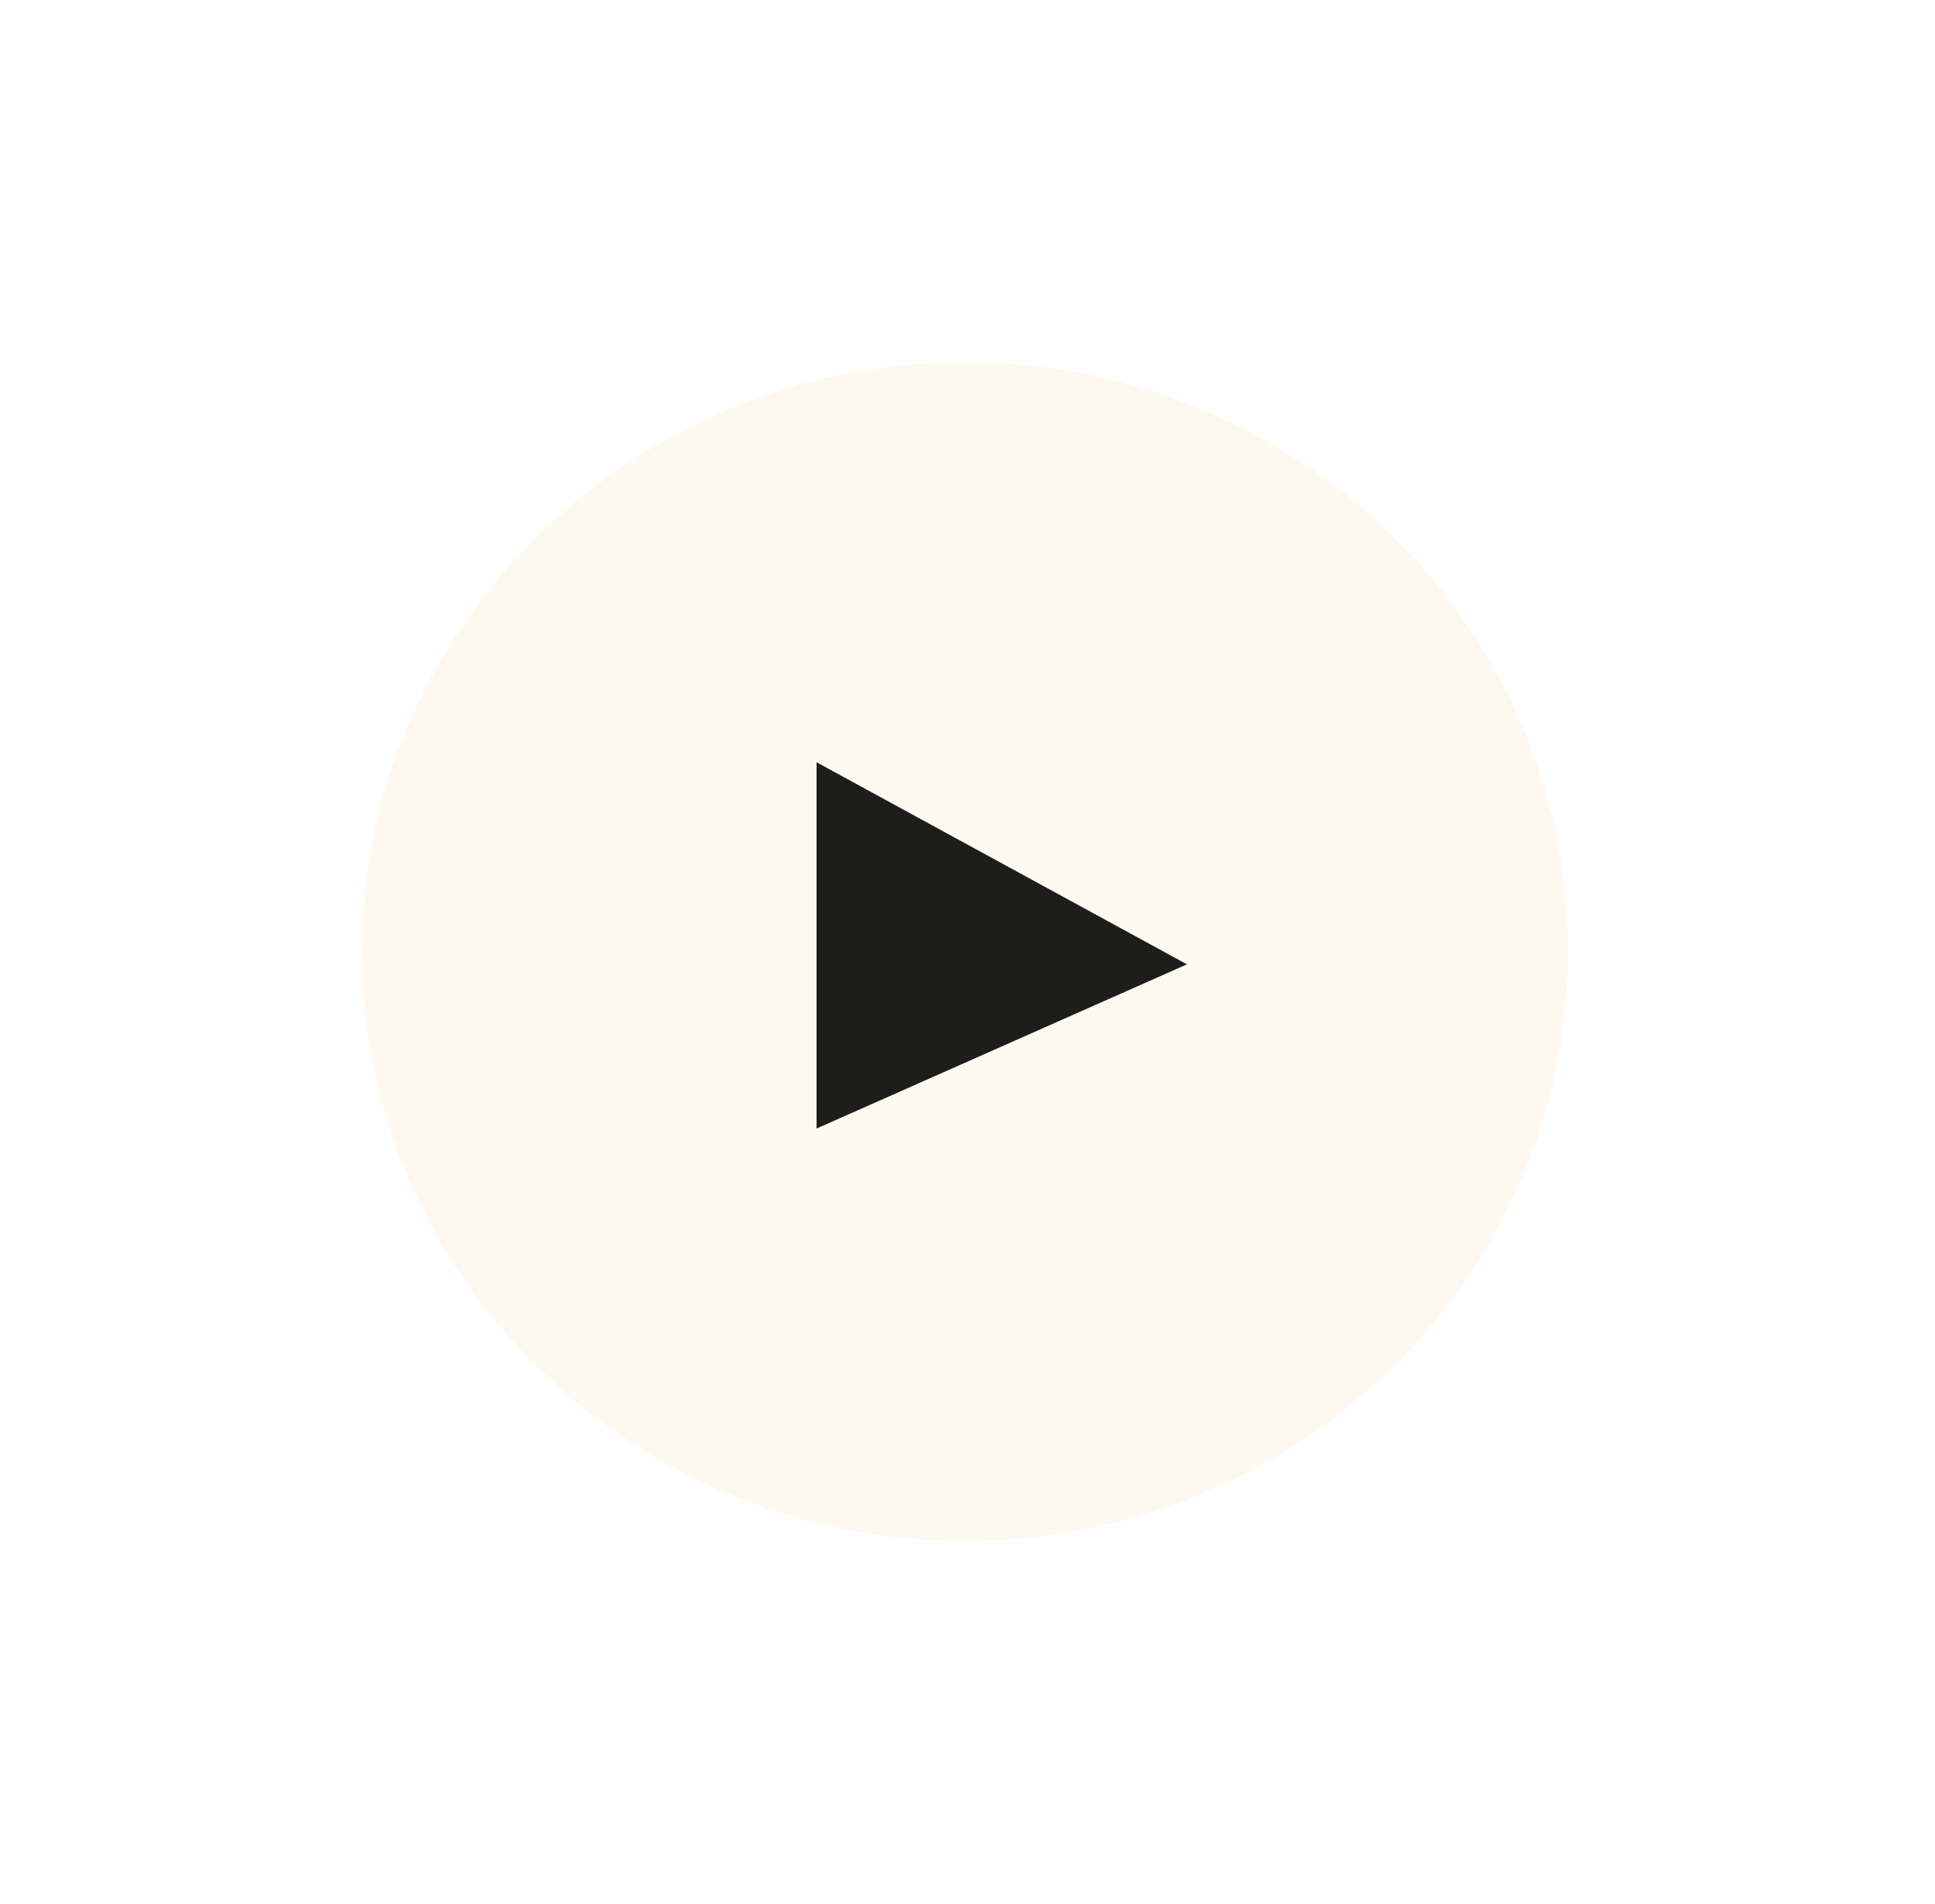
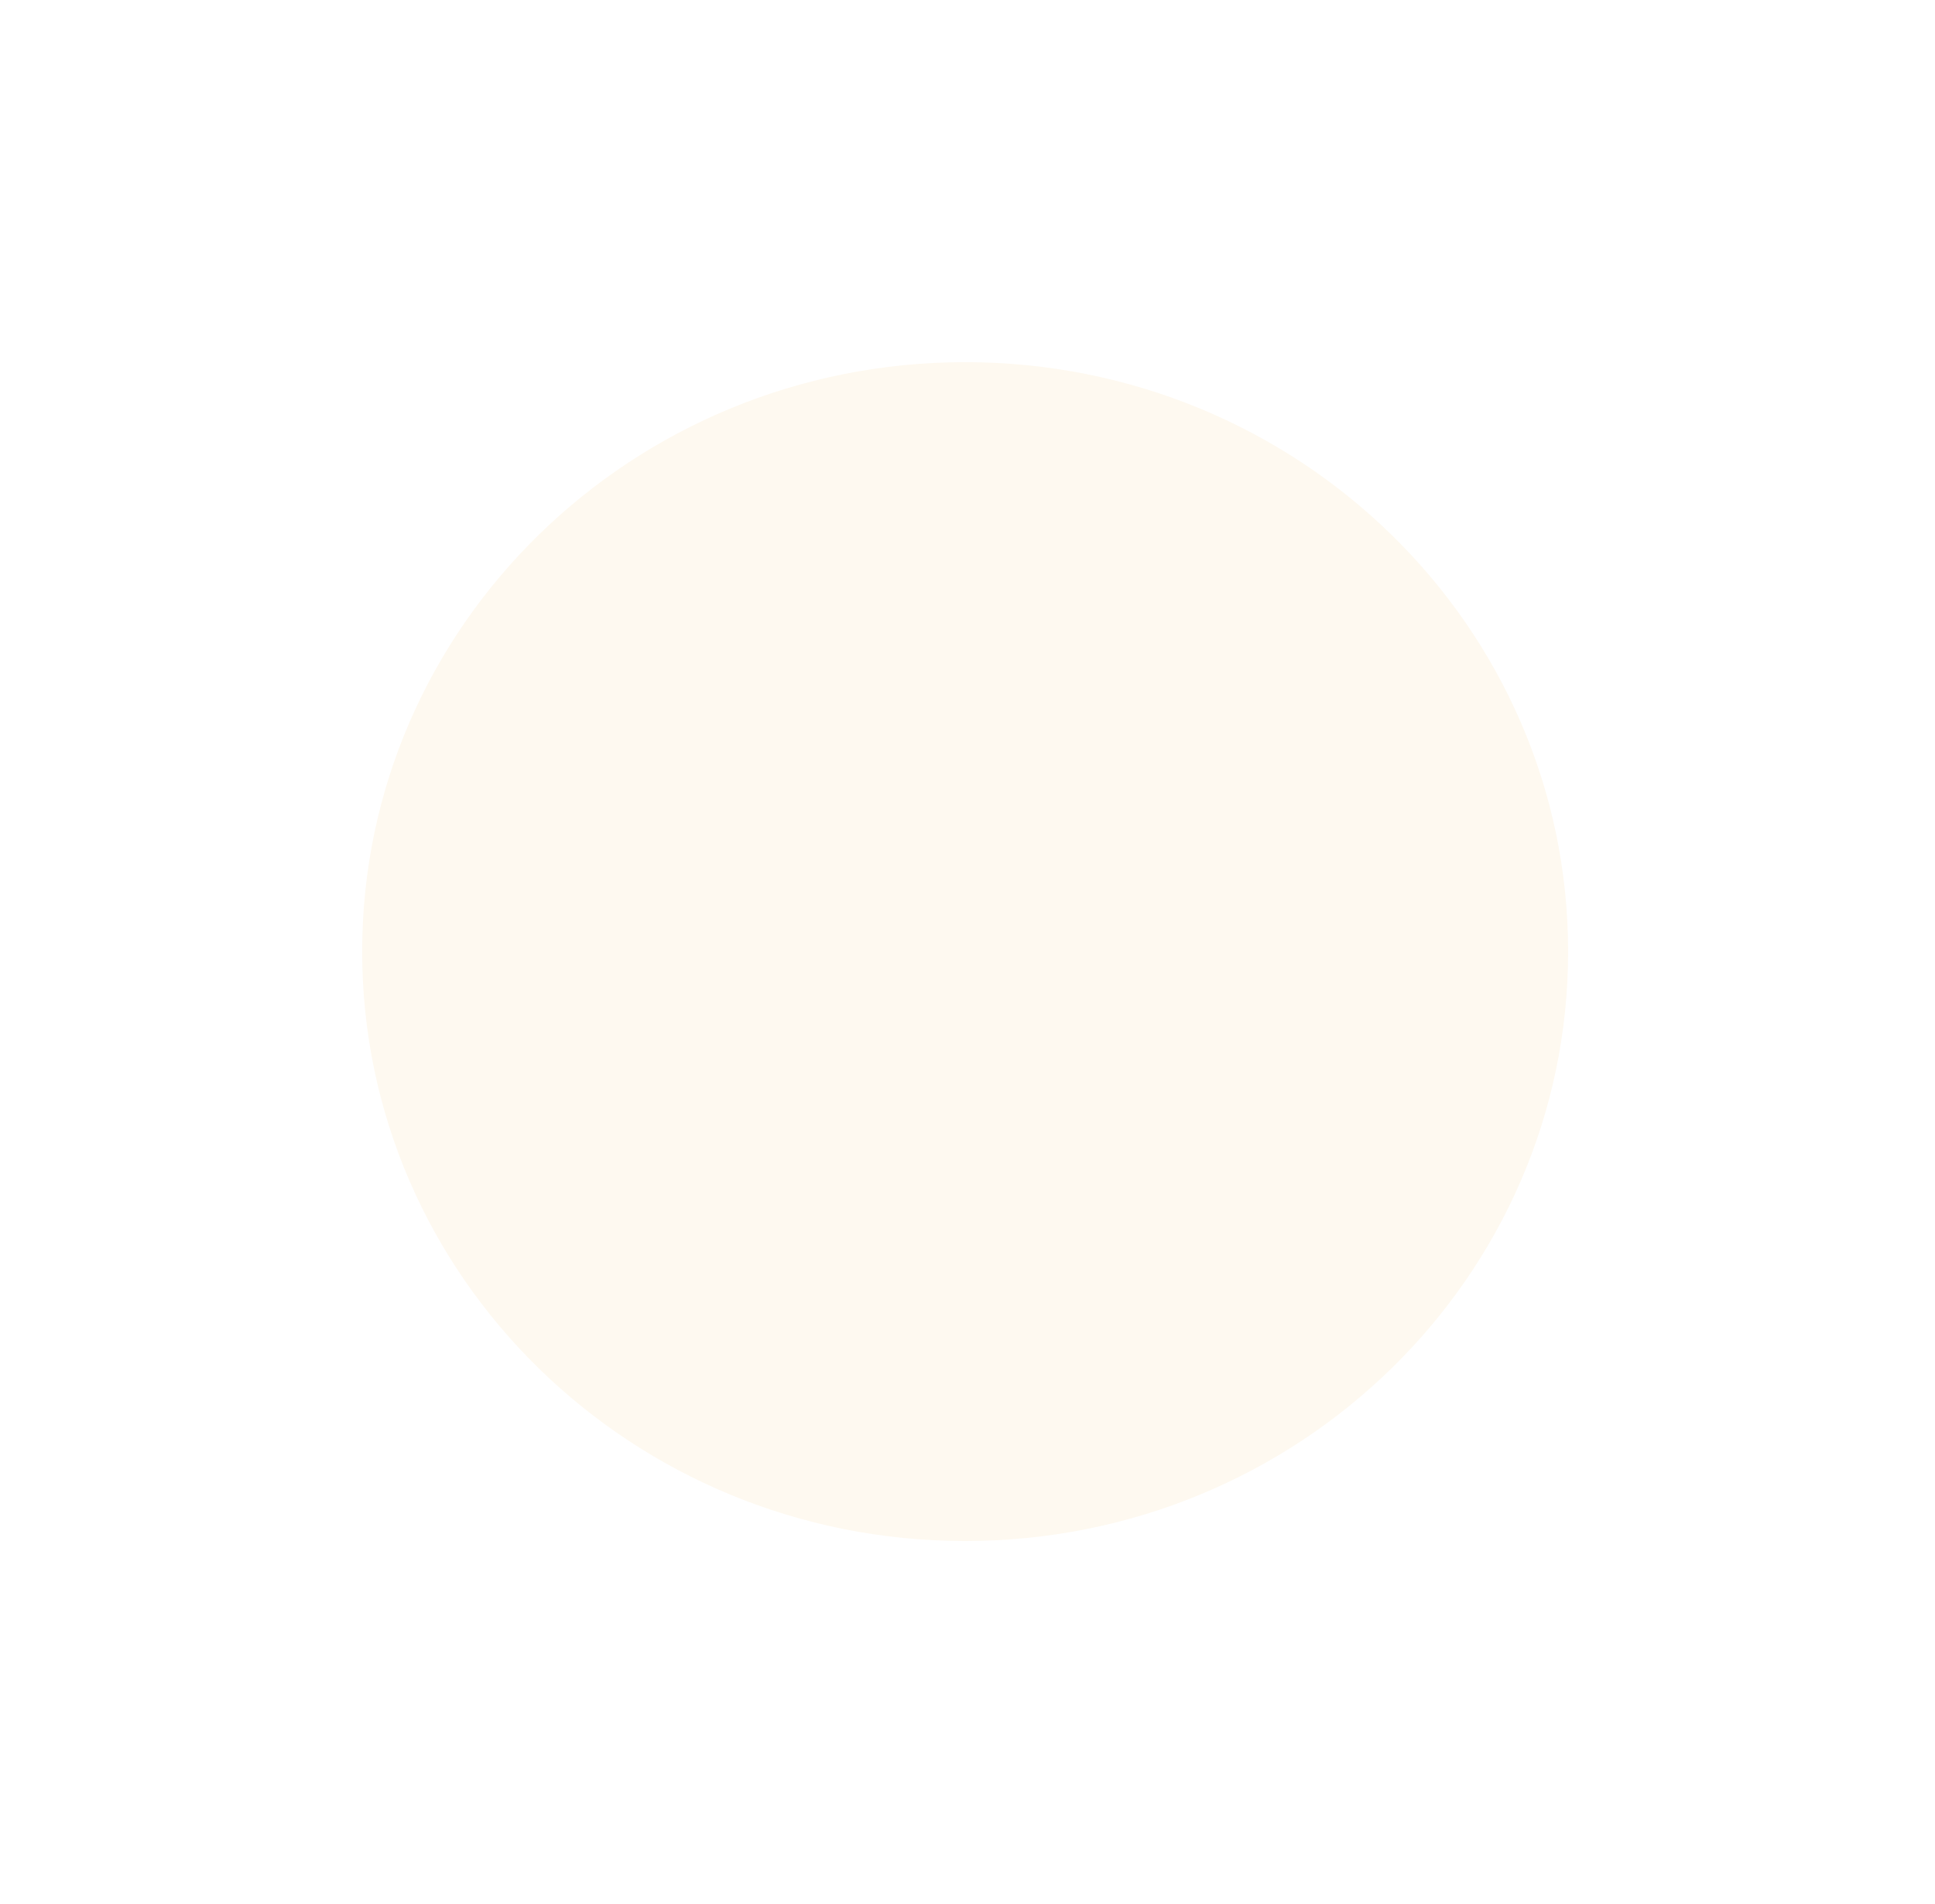
<svg xmlns="http://www.w3.org/2000/svg" width="187" height="184" viewBox="0 0 187 184" fill="none">
-   <ellipse cx="96.829" cy="87.749" rx="53.044" ry="42.669" fill="#1D1D1B" />
  <g filter="url(#filter0_d_28_271)">
-     <path d="M96.272 34C64.089 34 38 59.503 38 90.963C38 122.423 64.089 147.928 96.272 147.928C128.456 147.928 154.545 122.425 154.545 90.965C154.545 59.505 128.456 34 96.272 34V34ZM81.913 108.065V72.666L117.708 92.197L81.913 108.065Z" fill="#FEF9F0" />
+     <path d="M96.272 34C64.089 34 38 59.503 38 90.963C38 122.423 64.089 147.928 96.272 147.928C128.456 147.928 154.545 122.425 154.545 90.965C154.545 59.505 128.456 34 96.272 34V34ZM81.913 108.065V72.666L81.913 108.065Z" fill="#FEF9F0" />
  </g>
  <defs>
    <filter id="filter0_d_28_271" x="0" y="0" width="186.545" height="183.928" filterUnits="userSpaceOnUse" color-interpolation-filters="sRGB">
      <feFlood flood-opacity="0" result="BackgroundImageFix" />
      <feColorMatrix in="SourceAlpha" type="matrix" values="0 0 0 0 0 0 0 0 0 0 0 0 0 0 0 0 0 0 127 0" result="hardAlpha" />
      <feOffset dx="-3" dy="1" />
      <feGaussianBlur stdDeviation="17.5" />
      <feComposite in2="hardAlpha" operator="out" />
      <feColorMatrix type="matrix" values="0 0 0 0 0 0 0 0 0 0 0 0 0 0 0 0 0 0 0.1 0" />
      <feBlend mode="normal" in2="BackgroundImageFix" result="effect1_dropShadow_28_271" />
      <feBlend mode="normal" in="SourceGraphic" in2="effect1_dropShadow_28_271" result="shape" />
    </filter>
  </defs>
</svg>